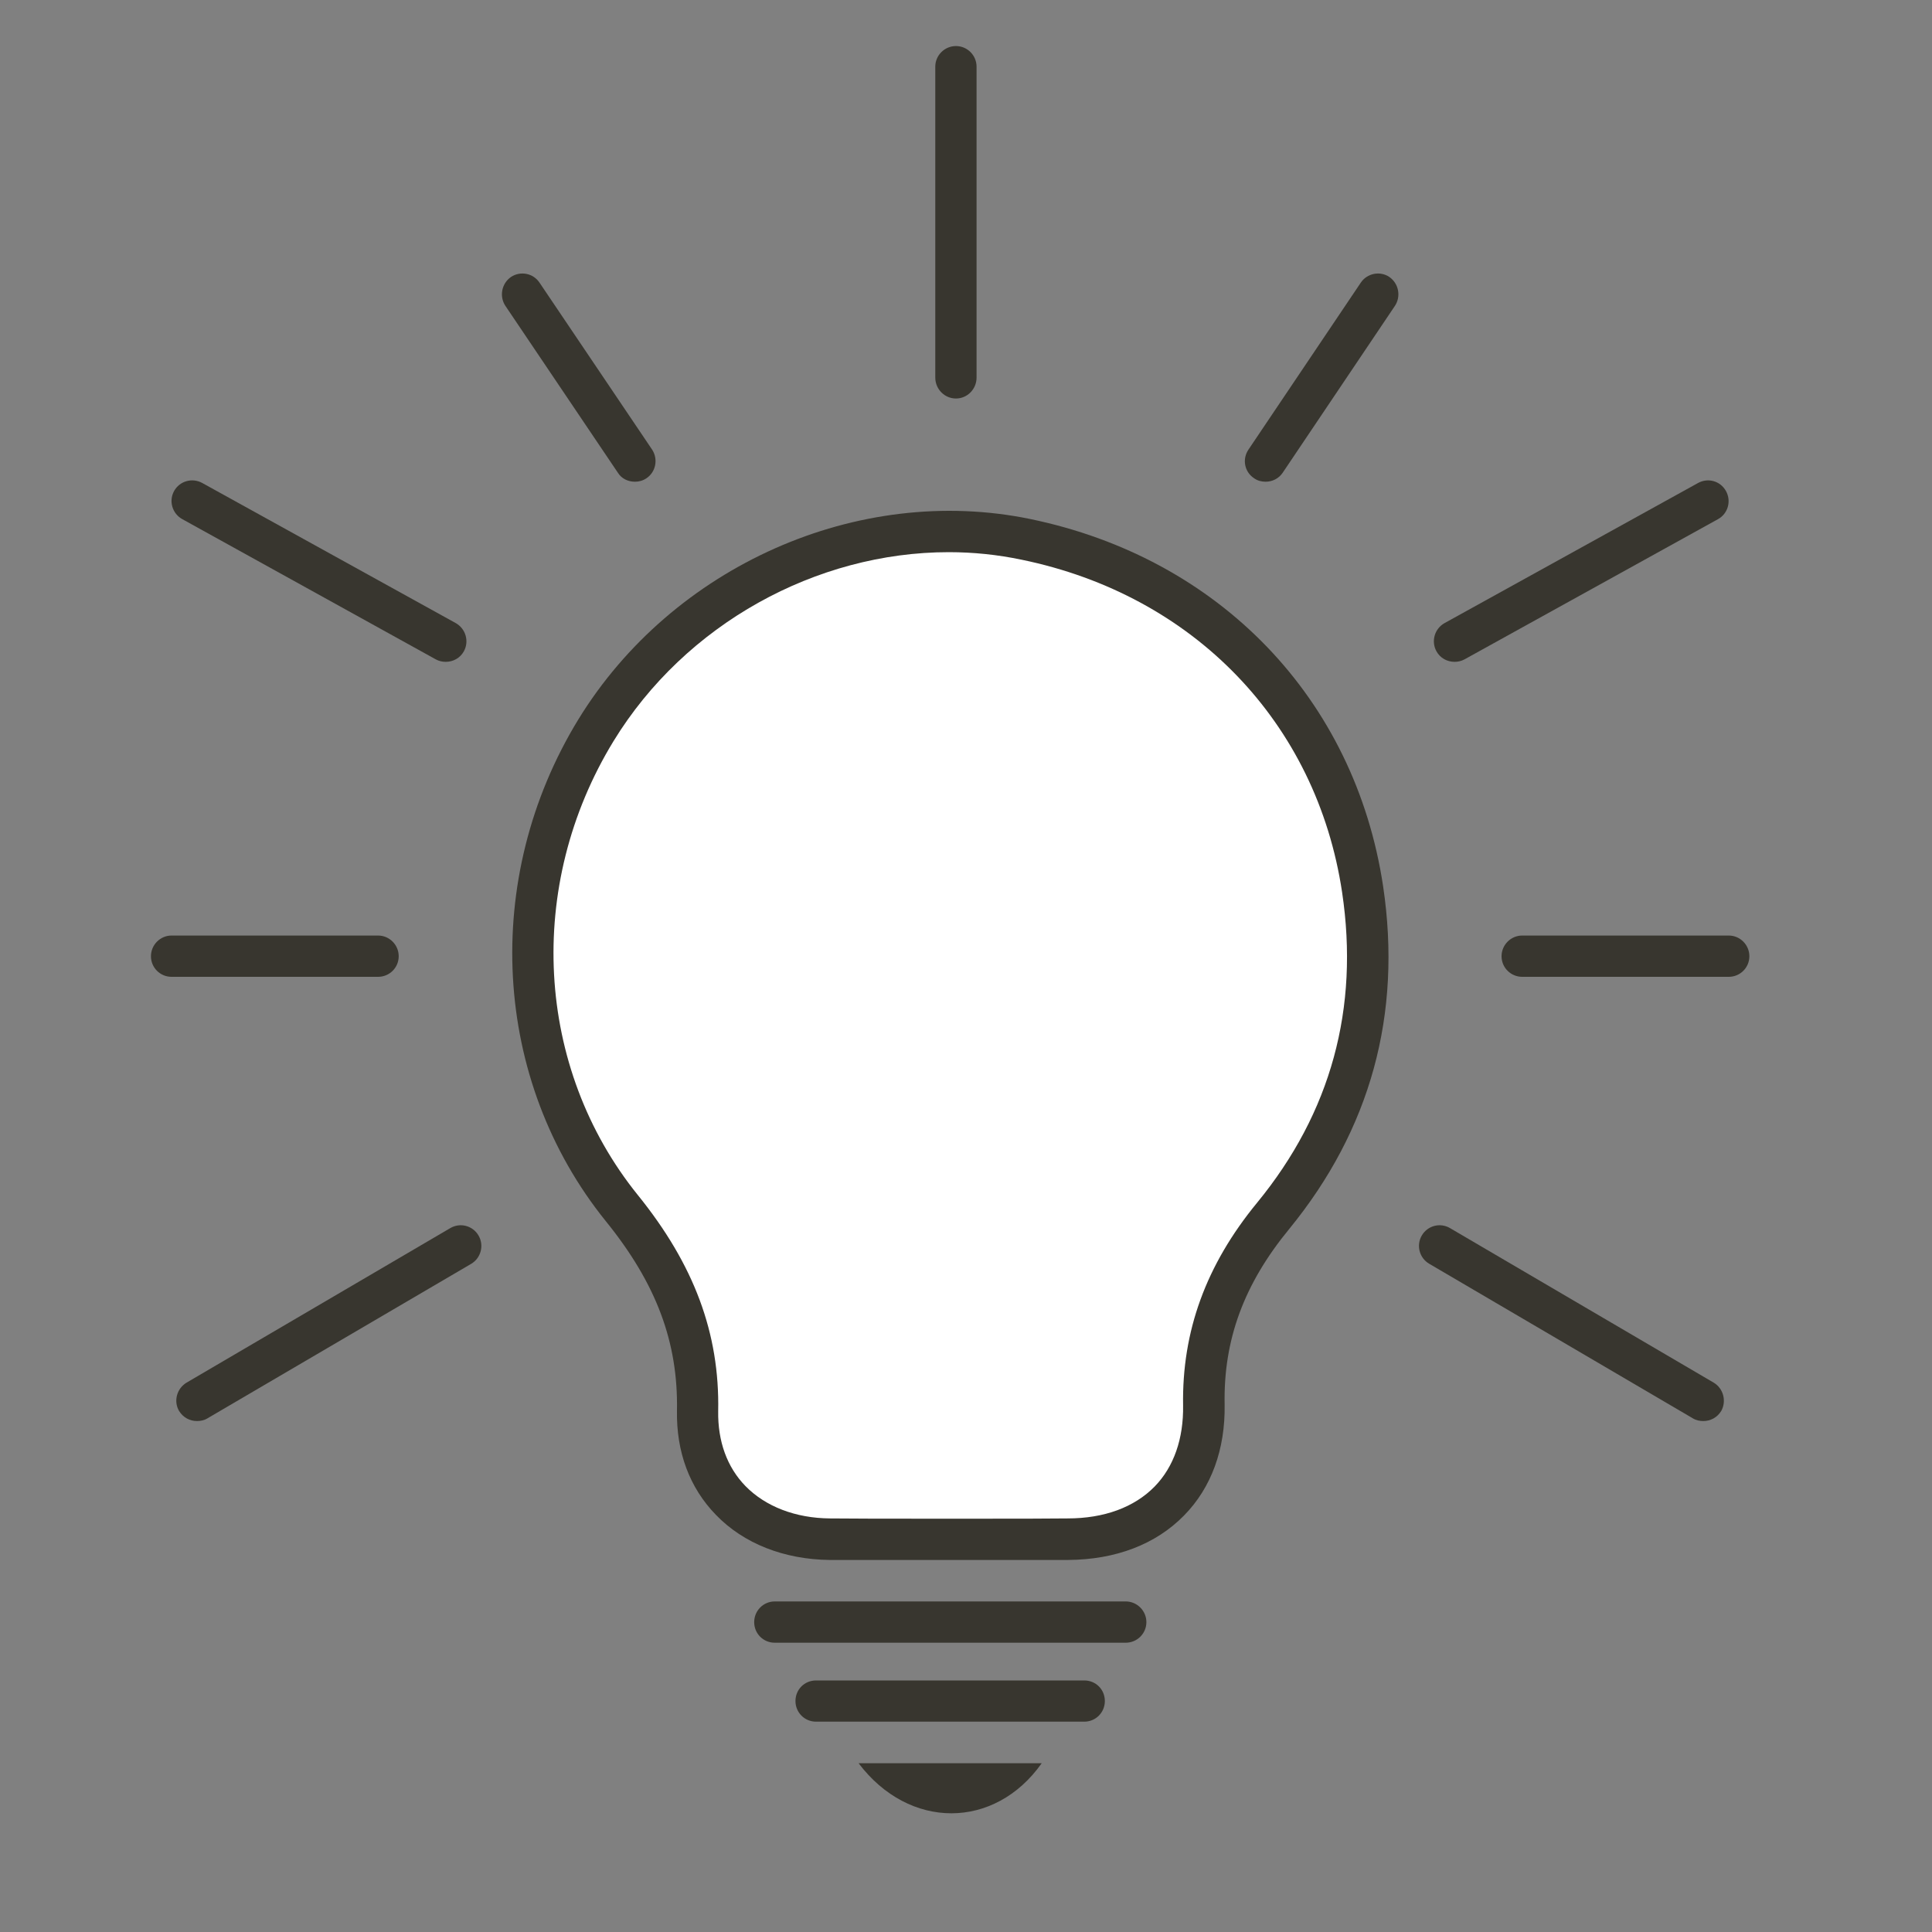
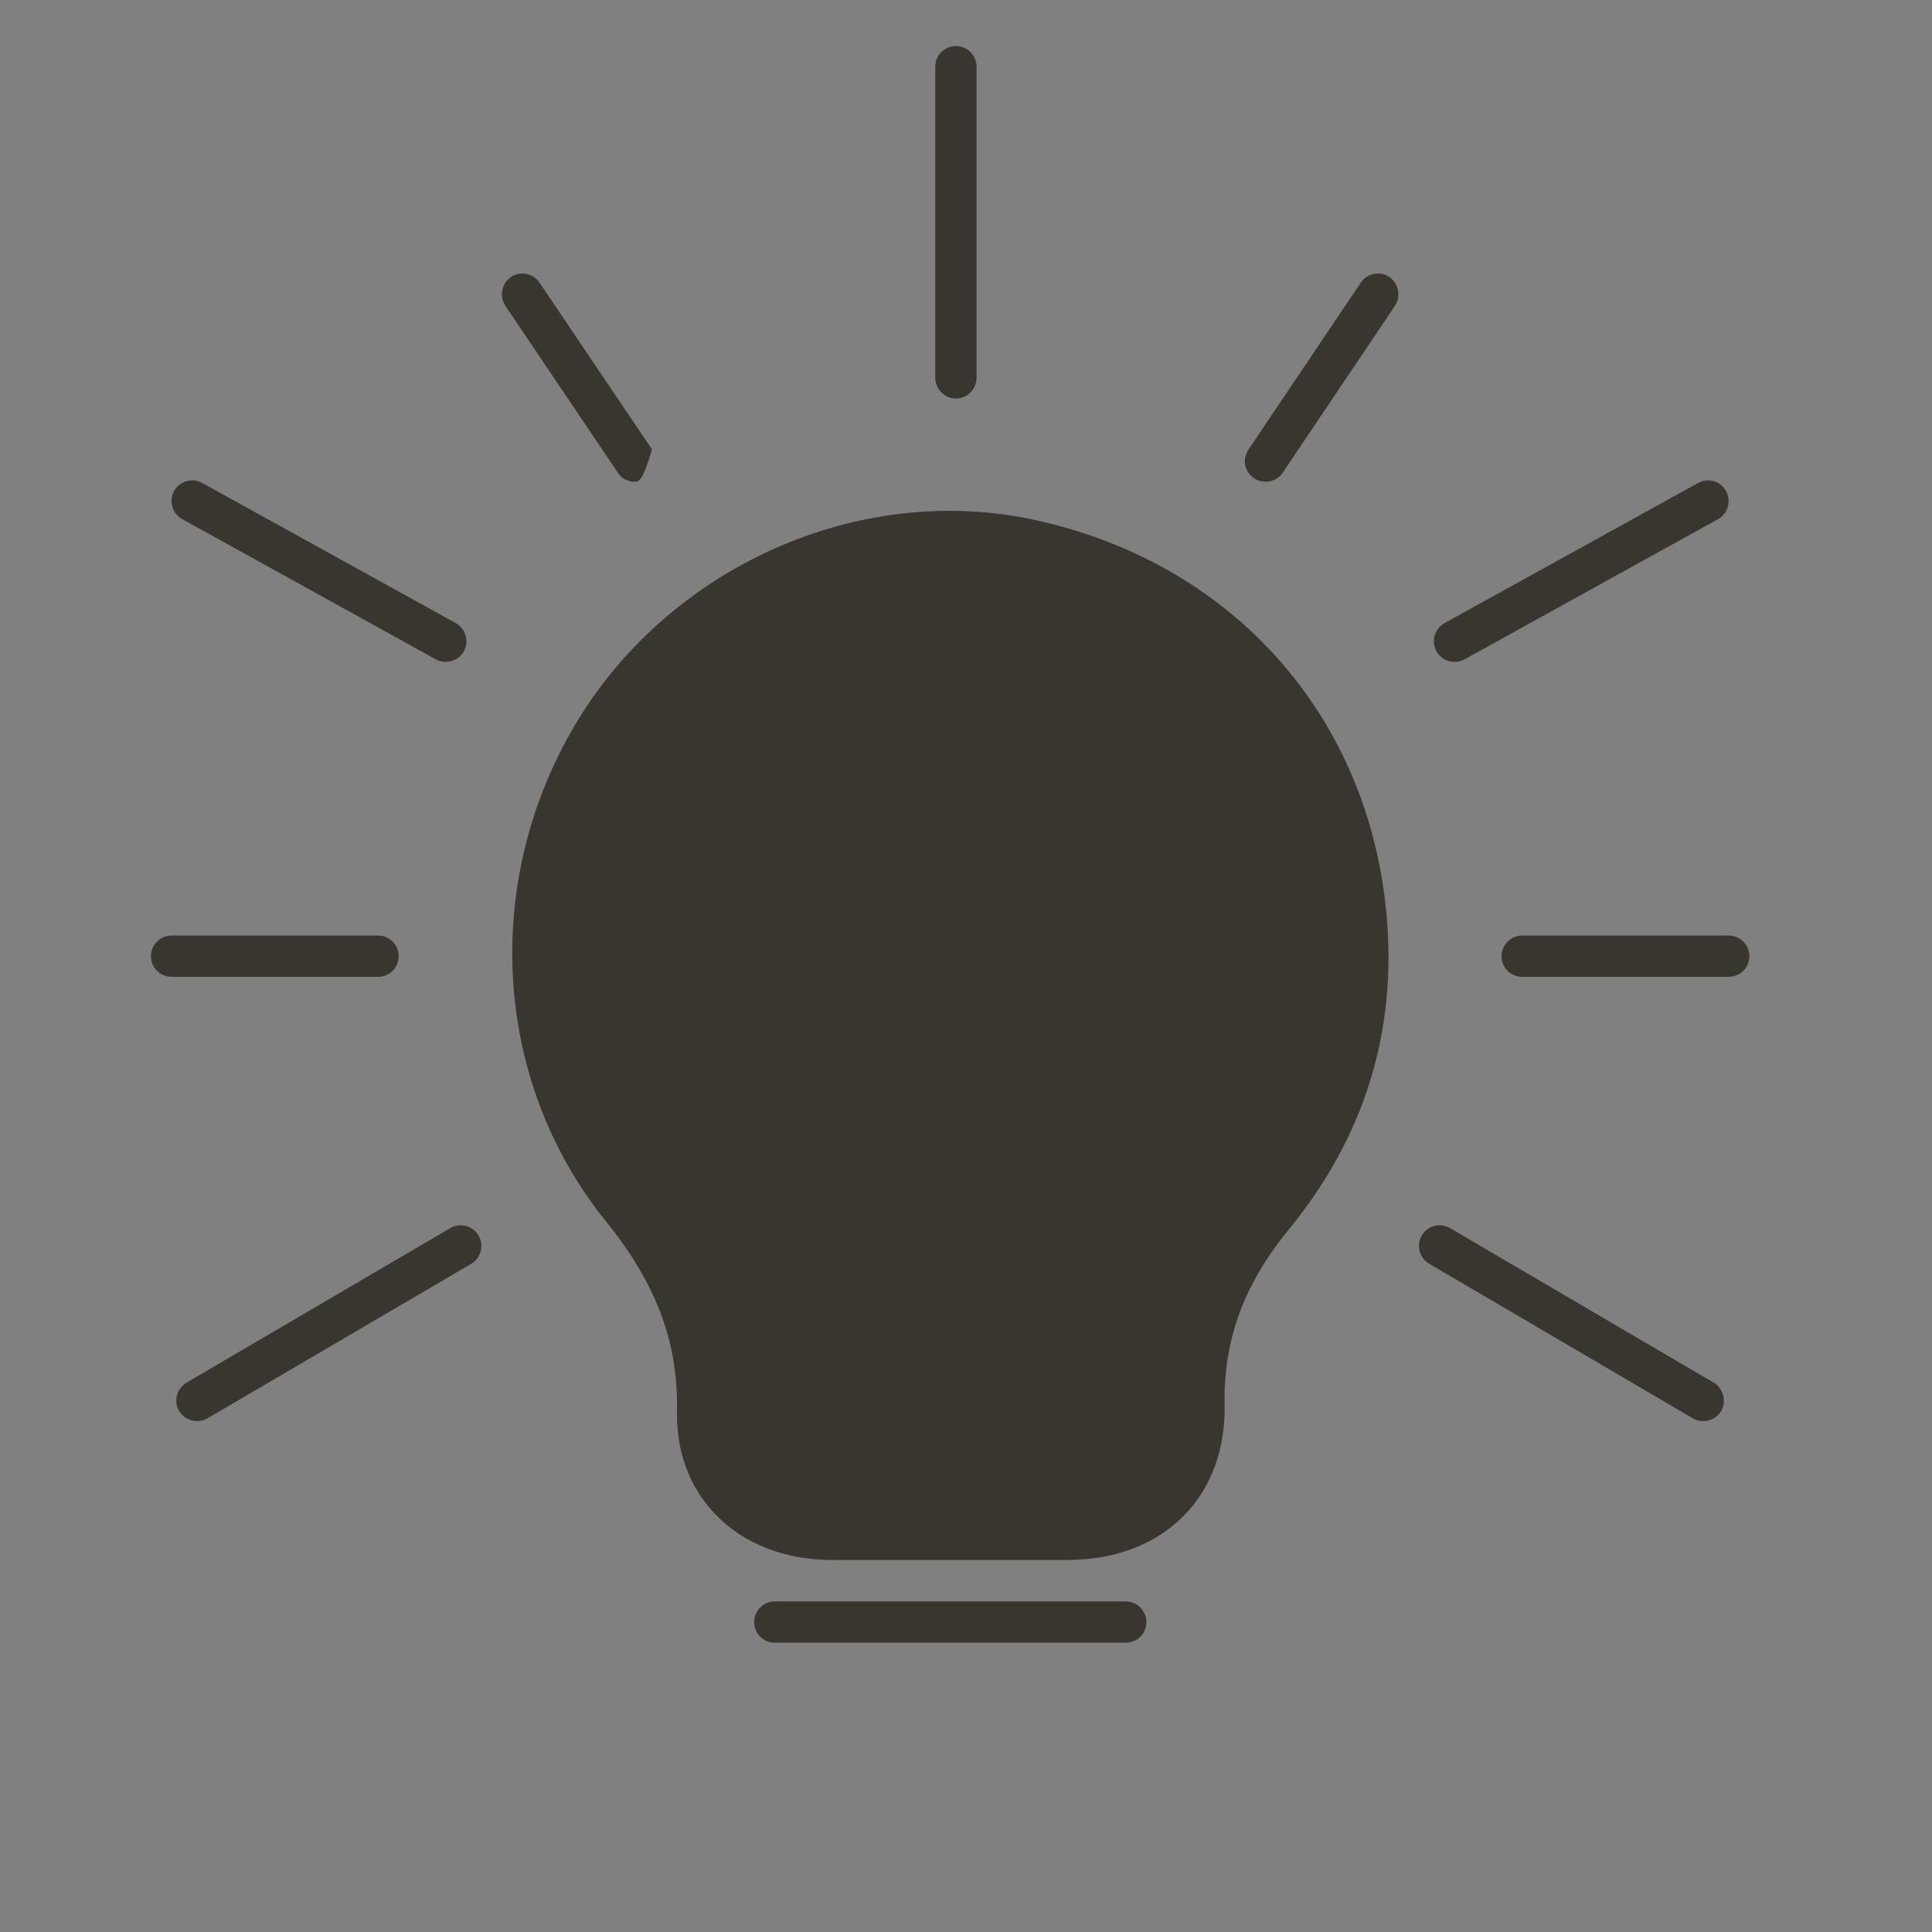
<svg xmlns="http://www.w3.org/2000/svg" width="40" zoomAndPan="magnify" viewBox="0 0 30 30" height="40" preserveAspectRatio="xMidYMid meet" version="1.0">
  <rect x="0" y="0" width="30" height="30" fill="#808080" stroke="none" />
  <path fill="#38362f" d="M 13.59 24.223 C 13.355 24.223 13.117 24.223 12.883 24.223 C 12.176 24.215 11.547 23.969 11.117 23.523 C 10.707 23.102 10.5 22.543 10.512 21.902 C 10.531 20.84 10.191 19.93 9.406 18.961 C 7.641 16.773 7.469 13.645 8.98 11.172 C 10.441 8.789 13.324 7.508 15.996 8.059 C 18.941 8.668 21.039 10.852 21.477 13.762 C 21.773 15.75 21.281 17.539 20.02 19.082 C 19.316 19.938 18.996 20.805 19.016 21.812 C 19.027 22.504 18.809 23.102 18.387 23.531 C 17.949 23.98 17.324 24.219 16.582 24.223 C 16.188 24.223 15.793 24.223 15.402 24.223 L 14.176 24.223 C 13.984 24.223 13.789 24.223 13.594 24.223 Z M 13.59 24.223 " fill-opacity="1" fill-rule="nonzero" />
-   <path fill="#ffffff" d="M 14.734 8.574 C 12.676 8.574 10.641 9.688 9.527 11.508 C 8.156 13.75 8.309 16.582 9.906 18.559 C 10.777 19.637 11.176 20.703 11.152 21.914 C 11.145 22.379 11.289 22.781 11.574 23.074 C 11.887 23.395 12.355 23.574 12.887 23.578 C 13.316 23.582 13.746 23.582 14.172 23.582 L 15.398 23.582 C 15.793 23.582 16.184 23.582 16.578 23.578 C 17.145 23.578 17.613 23.406 17.93 23.082 C 18.227 22.777 18.379 22.34 18.371 21.824 C 18.352 20.672 18.727 19.641 19.52 18.676 C 20.668 17.277 21.109 15.656 20.84 13.855 C 20.445 11.223 18.539 9.242 15.863 8.691 C 15.492 8.613 15.113 8.574 14.734 8.574 Z M 14.734 8.574 " fill-opacity="1" fill-rule="nonzero" />
-   <path fill="#38362f" d="M 16.176 27.379 C 15.445 28.414 14.117 28.418 13.332 27.379 Z M 16.176 27.379 " fill-opacity="1" fill-rule="nonzero" />
  <path fill="#38362f" d="M 17.48 25.508 L 12.031 25.508 C 11.852 25.508 11.711 25.367 11.711 25.188 C 11.711 25.012 11.852 24.867 12.031 24.867 L 17.48 24.867 C 17.656 24.867 17.801 25.012 17.801 25.188 C 17.801 25.367 17.656 25.508 17.48 25.508 Z M 17.48 25.508 " fill-opacity="1" fill-rule="nonzero" />
-   <path fill="#38362f" d="M 16.836 26.734 L 12.672 26.734 C 12.492 26.734 12.352 26.59 12.352 26.414 C 12.352 26.234 12.492 26.094 12.672 26.094 L 16.836 26.094 C 17.016 26.094 17.156 26.234 17.156 26.414 C 17.156 26.59 17.016 26.734 16.836 26.734 Z M 16.836 26.734 " fill-opacity="1" fill-rule="nonzero" />
  <path fill="#38362f" d="M 3.059 22.066 C 2.949 22.066 2.844 22.012 2.781 21.91 C 2.691 21.758 2.746 21.559 2.898 21.469 L 6.992 19.07 C 7.145 18.98 7.34 19.031 7.43 19.184 C 7.52 19.336 7.469 19.535 7.316 19.625 L 3.223 22.023 C 3.172 22.055 3.113 22.066 3.059 22.066 Z M 3.059 22.066 " fill-opacity="1" fill-rule="nonzero" />
  <path fill="#38362f" d="M 5.871 15.168 L 2.664 15.168 C 2.488 15.168 2.344 15.027 2.344 14.848 C 2.344 14.672 2.488 14.527 2.664 14.527 L 5.871 14.527 C 6.047 14.527 6.191 14.672 6.191 14.848 C 6.191 15.027 6.047 15.168 5.871 15.168 Z M 5.871 15.168 " fill-opacity="1" fill-rule="nonzero" />
  <path fill="#38362f" d="M 6.922 10.277 C 6.871 10.277 6.816 10.266 6.766 10.238 L 2.832 8.062 C 2.676 7.977 2.617 7.781 2.703 7.625 C 2.789 7.469 2.984 7.414 3.141 7.5 L 7.078 9.676 C 7.23 9.762 7.289 9.957 7.203 10.113 C 7.145 10.219 7.035 10.277 6.922 10.277 Z M 6.922 10.277 " fill-opacity="1" fill-rule="nonzero" />
-   <path fill="#38362f" d="M 9.859 7.48 C 9.754 7.48 9.652 7.434 9.594 7.34 L 7.848 4.75 C 7.75 4.602 7.789 4.402 7.934 4.301 C 8.082 4.203 8.281 4.242 8.379 4.391 L 10.125 6.98 C 10.223 7.129 10.184 7.328 10.039 7.426 C 9.98 7.465 9.922 7.48 9.859 7.48 Z M 9.859 7.48 " fill-opacity="1" fill-rule="nonzero" />
+   <path fill="#38362f" d="M 9.859 7.48 C 9.754 7.48 9.652 7.434 9.594 7.34 L 7.848 4.75 C 7.75 4.602 7.789 4.402 7.934 4.301 C 8.082 4.203 8.281 4.242 8.379 4.391 L 10.125 6.98 C 9.98 7.465 9.922 7.48 9.859 7.48 Z M 9.859 7.48 " fill-opacity="1" fill-rule="nonzero" />
  <path fill="#38362f" d="M 26.449 22.066 C 26.395 22.066 26.336 22.055 26.285 22.023 L 22.195 19.625 C 22.039 19.535 21.988 19.336 22.078 19.184 C 22.168 19.031 22.363 18.98 22.516 19.07 L 26.609 21.469 C 26.762 21.559 26.812 21.758 26.727 21.91 C 26.664 22.012 26.559 22.066 26.449 22.066 Z M 26.449 22.066 " fill-opacity="1" fill-rule="nonzero" />
  <path fill="#38362f" d="M 26.844 15.168 L 23.637 15.168 C 23.461 15.168 23.316 15.027 23.316 14.848 C 23.316 14.672 23.461 14.527 23.637 14.527 L 26.844 14.527 C 27.02 14.527 27.164 14.672 27.164 14.848 C 27.164 15.027 27.02 15.168 26.844 15.168 Z M 26.844 15.168 " fill-opacity="1" fill-rule="nonzero" />
  <path fill="#38362f" d="M 22.586 10.277 C 22.473 10.277 22.363 10.219 22.305 10.113 C 22.219 9.957 22.277 9.762 22.43 9.676 L 26.367 7.5 C 26.523 7.414 26.715 7.469 26.801 7.625 C 26.887 7.781 26.832 7.977 26.676 8.062 L 22.742 10.238 C 22.691 10.266 22.637 10.277 22.586 10.277 Z M 22.586 10.277 " fill-opacity="1" fill-rule="nonzero" />
  <path fill="#38362f" d="M 19.652 7.48 C 19.59 7.48 19.527 7.465 19.473 7.426 C 19.324 7.328 19.285 7.129 19.387 6.98 L 21.129 4.391 C 21.227 4.242 21.43 4.203 21.574 4.301 C 21.719 4.402 21.758 4.602 21.66 4.75 L 19.918 7.34 C 19.855 7.434 19.754 7.48 19.652 7.48 Z M 19.652 7.48 " fill-opacity="1" fill-rule="nonzero" />
  <path fill="#38362f" d="M 14.844 6.188 C 14.668 6.188 14.523 6.043 14.523 5.863 L 14.523 1.035 C 14.523 0.859 14.668 0.715 14.844 0.715 C 15.02 0.715 15.164 0.859 15.164 1.035 L 15.164 5.863 C 15.164 6.043 15.02 6.188 14.844 6.188 Z M 14.844 6.188 " fill-opacity="1" fill-rule="nonzero" />
</svg>